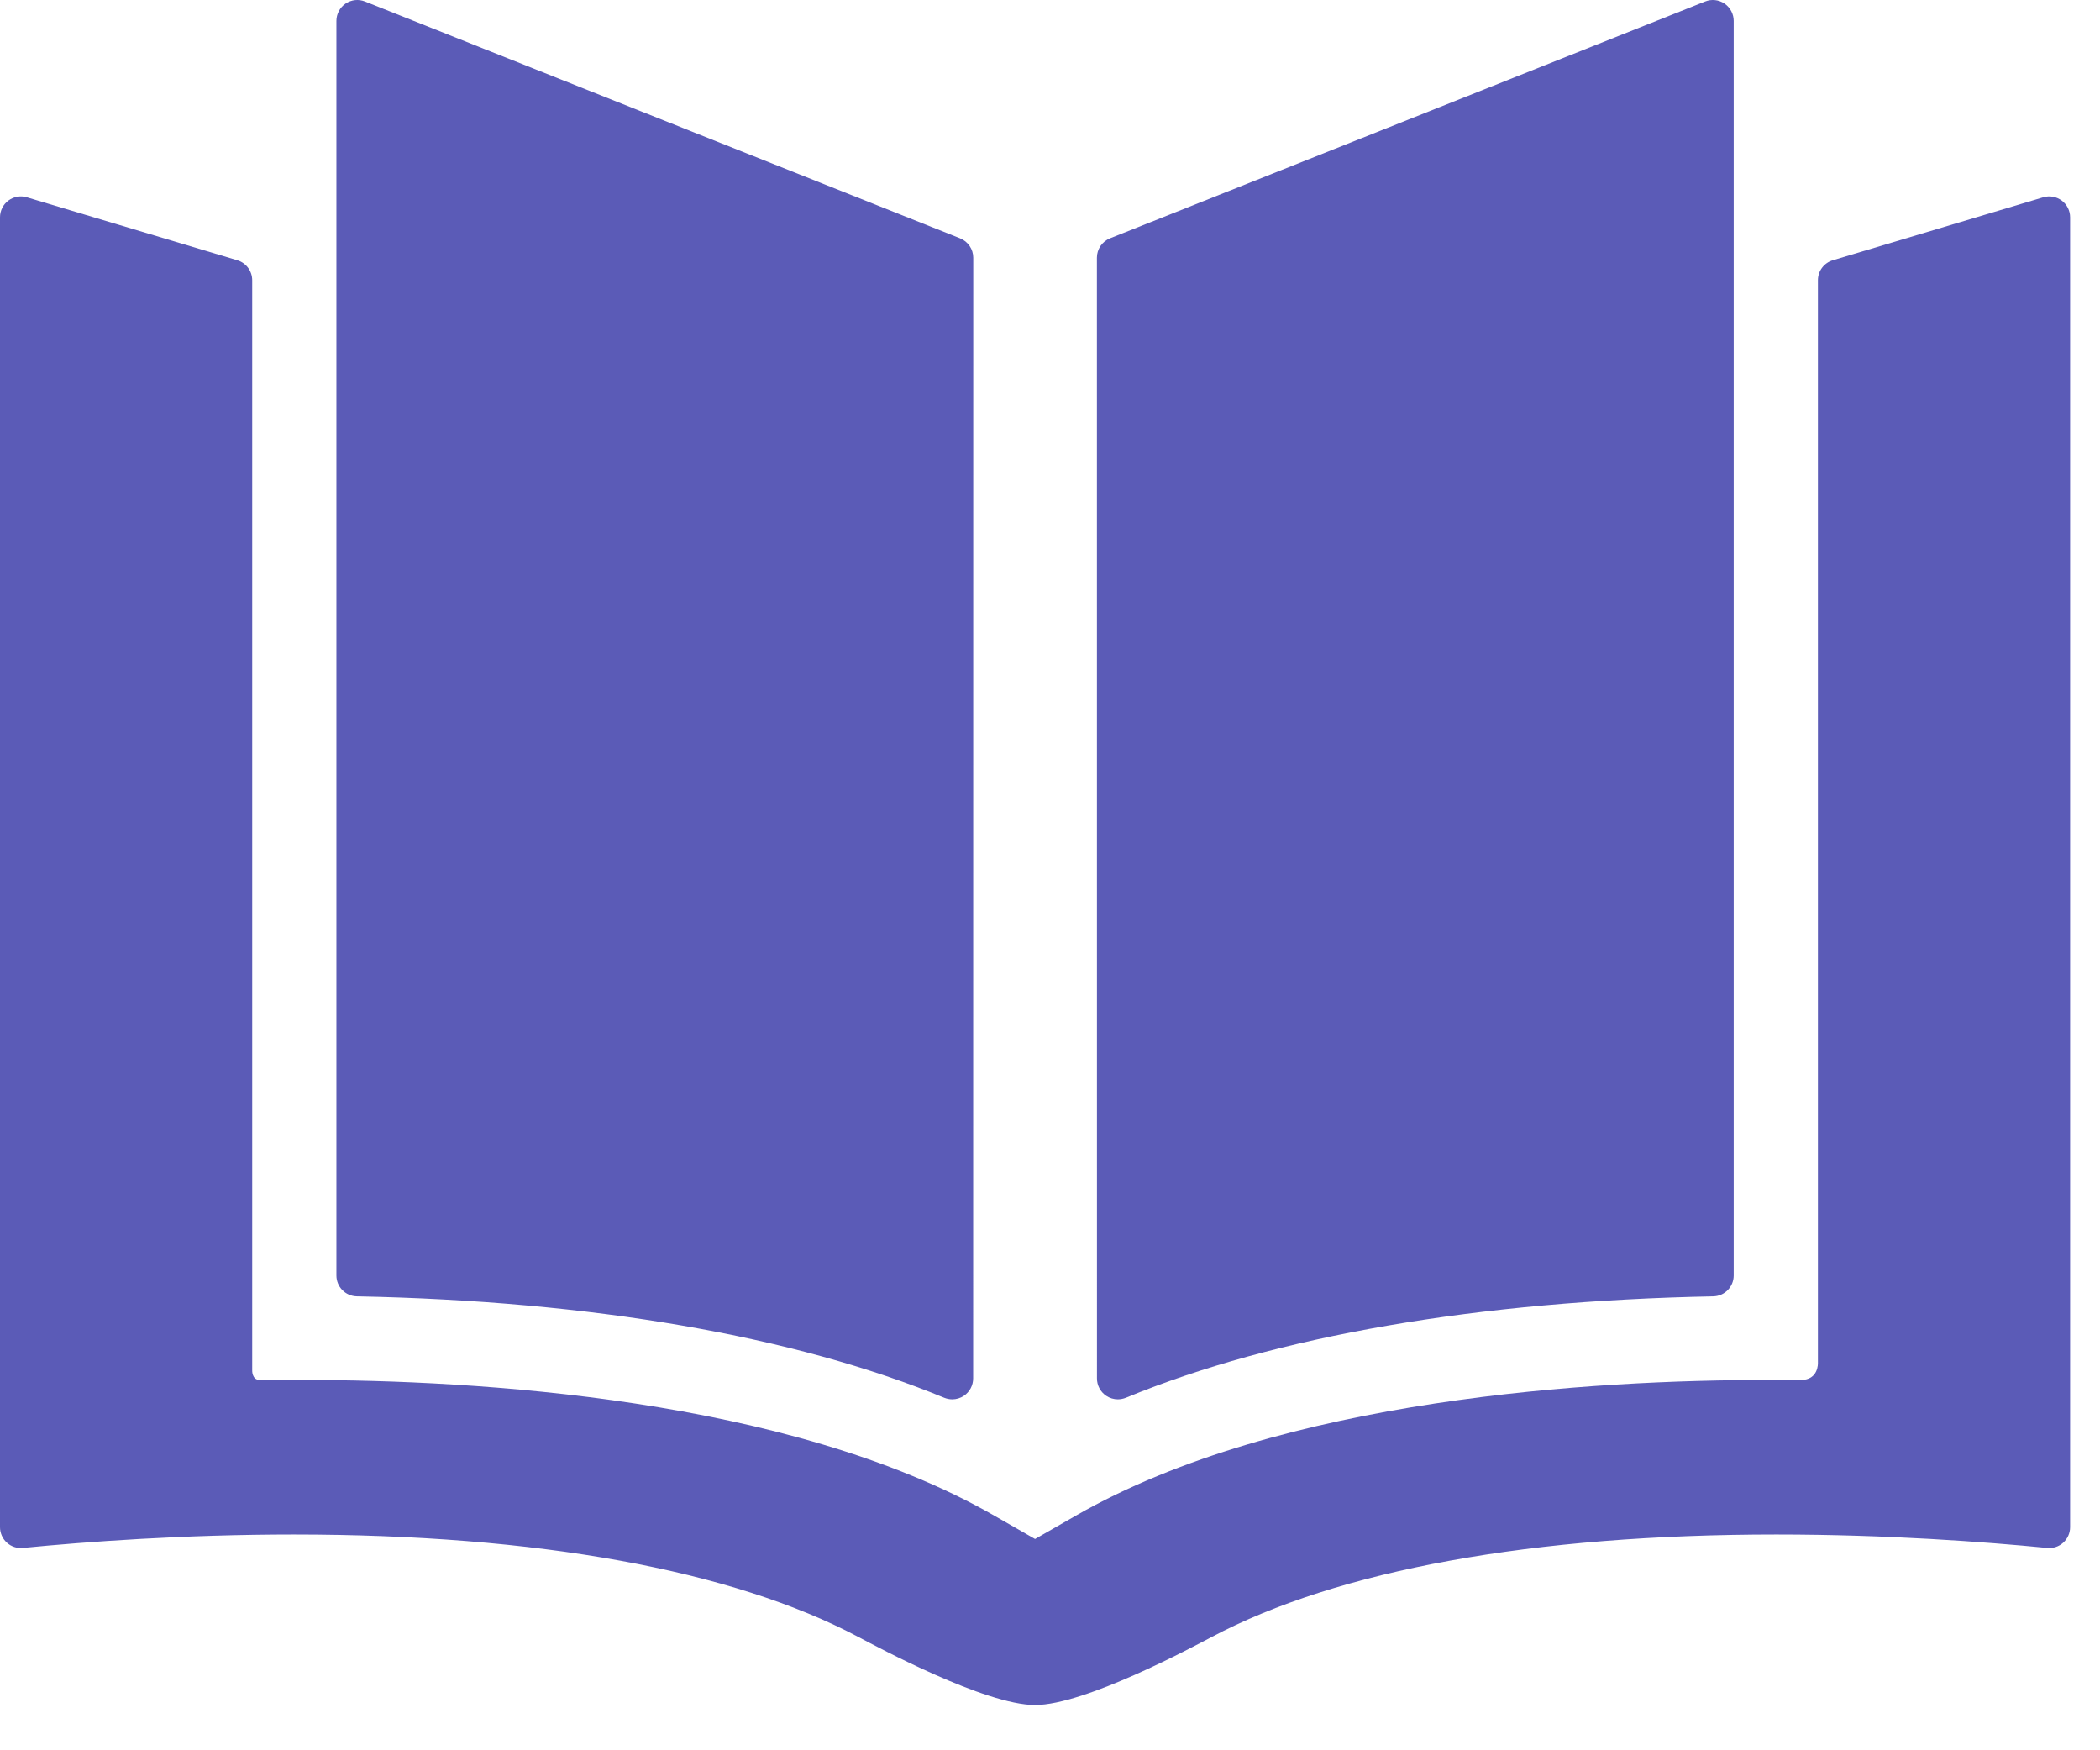
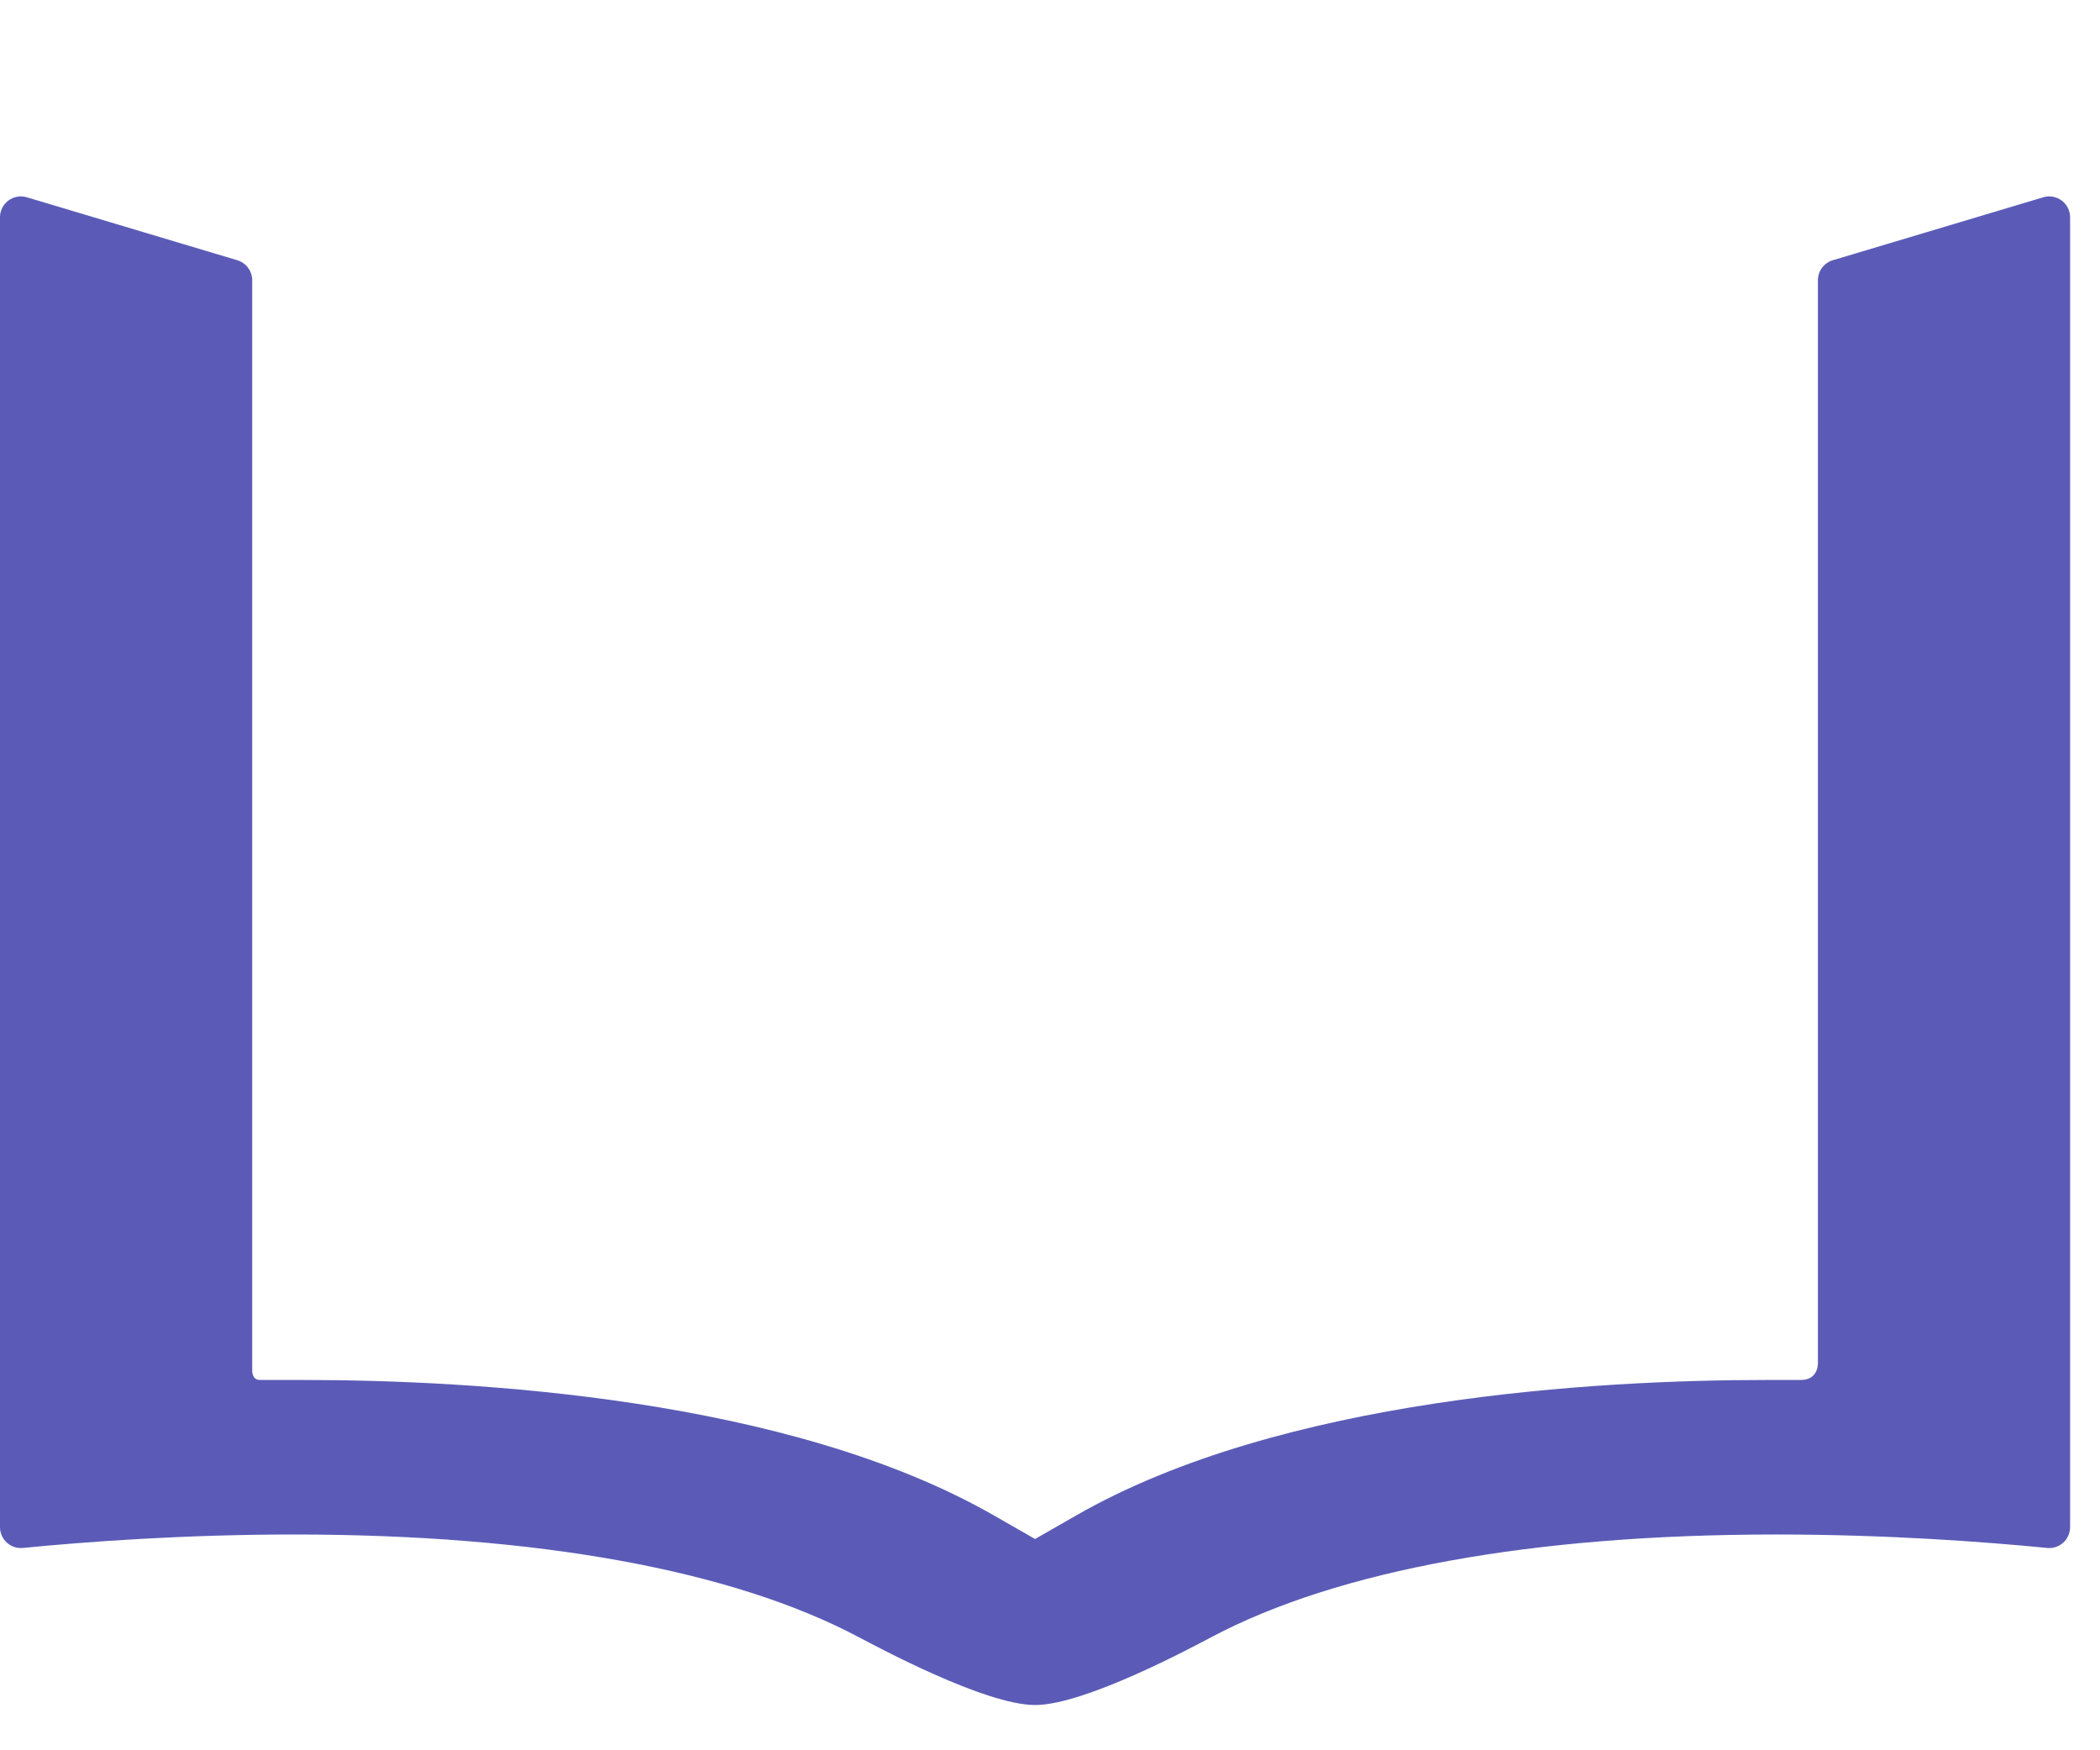
<svg xmlns="http://www.w3.org/2000/svg" width="42" height="35" viewBox="0 0 42 35" fill="none">
-   <path d="M7.137 25.923C11.825 26.014 15.888 26.715 18.886 27.951C18.937 27.971 18.992 27.982 19.045 27.982C19.127 27.982 19.208 27.958 19.278 27.911C19.393 27.834 19.463 27.704 19.463 27.564L19.465 5.153C19.465 4.982 19.36 4.829 19.201 4.765L7.3 0.03C7.171 -0.022 7.026 -0.006 6.911 0.072C6.797 0.15 6.728 0.279 6.728 0.418V25.506C6.728 25.733 6.91 25.919 7.137 25.923Z" fill="#5B5BB7" />
  <path d="M41.234 4.01C41.128 3.932 40.991 3.907 40.865 3.945L36.656 5.204C36.479 5.257 36.358 5.419 36.358 5.604V27.253C36.358 27.253 36.376 27.595 36.017 27.595C35.605 27.595 35.334 27.595 35.334 27.595C31.939 27.595 25.628 27.947 21.517 30.308L20.701 30.775L19.885 30.308C15.774 27.948 9.463 27.595 6.068 27.595C6.068 27.595 5.372 27.595 5.197 27.595C5.034 27.595 5.044 27.4 5.044 27.4V5.604C5.044 5.419 4.923 5.257 4.746 5.204L0.537 3.945C0.411 3.907 0.274 3.932 0.168 4.01C0.062 4.089 0 4.213 0 4.345V30.538C0 30.656 0.05 30.769 0.137 30.848C0.224 30.927 0.341 30.966 0.458 30.954C1.709 30.831 3.665 30.685 5.878 30.685C10.738 30.685 14.644 31.395 17.175 32.738C17.547 32.933 19.703 34.095 20.701 34.095C21.699 34.095 23.855 32.933 24.227 32.738C26.758 31.395 30.664 30.685 35.524 30.685C37.737 30.685 39.693 30.831 40.944 30.954C41.061 30.966 41.178 30.927 41.265 30.848C41.352 30.769 41.402 30.656 41.402 30.538V4.345C41.402 4.213 41.34 4.089 41.234 4.01Z" fill="#5B5BB7" />
-   <path d="M22.124 27.911C22.194 27.958 22.275 27.982 22.357 27.982C22.41 27.982 22.464 27.971 22.516 27.951C25.514 26.715 29.576 26.014 34.264 25.923C34.492 25.919 34.674 25.733 34.674 25.506V0.418C34.674 0.279 34.605 0.15 34.491 0.072C34.376 -0.006 34.231 -0.022 34.102 0.03L22.201 4.765C22.042 4.829 21.938 4.982 21.938 5.153L21.939 27.564C21.939 27.704 22.009 27.834 22.124 27.911Z" fill="#5B5BB7" />
</svg>